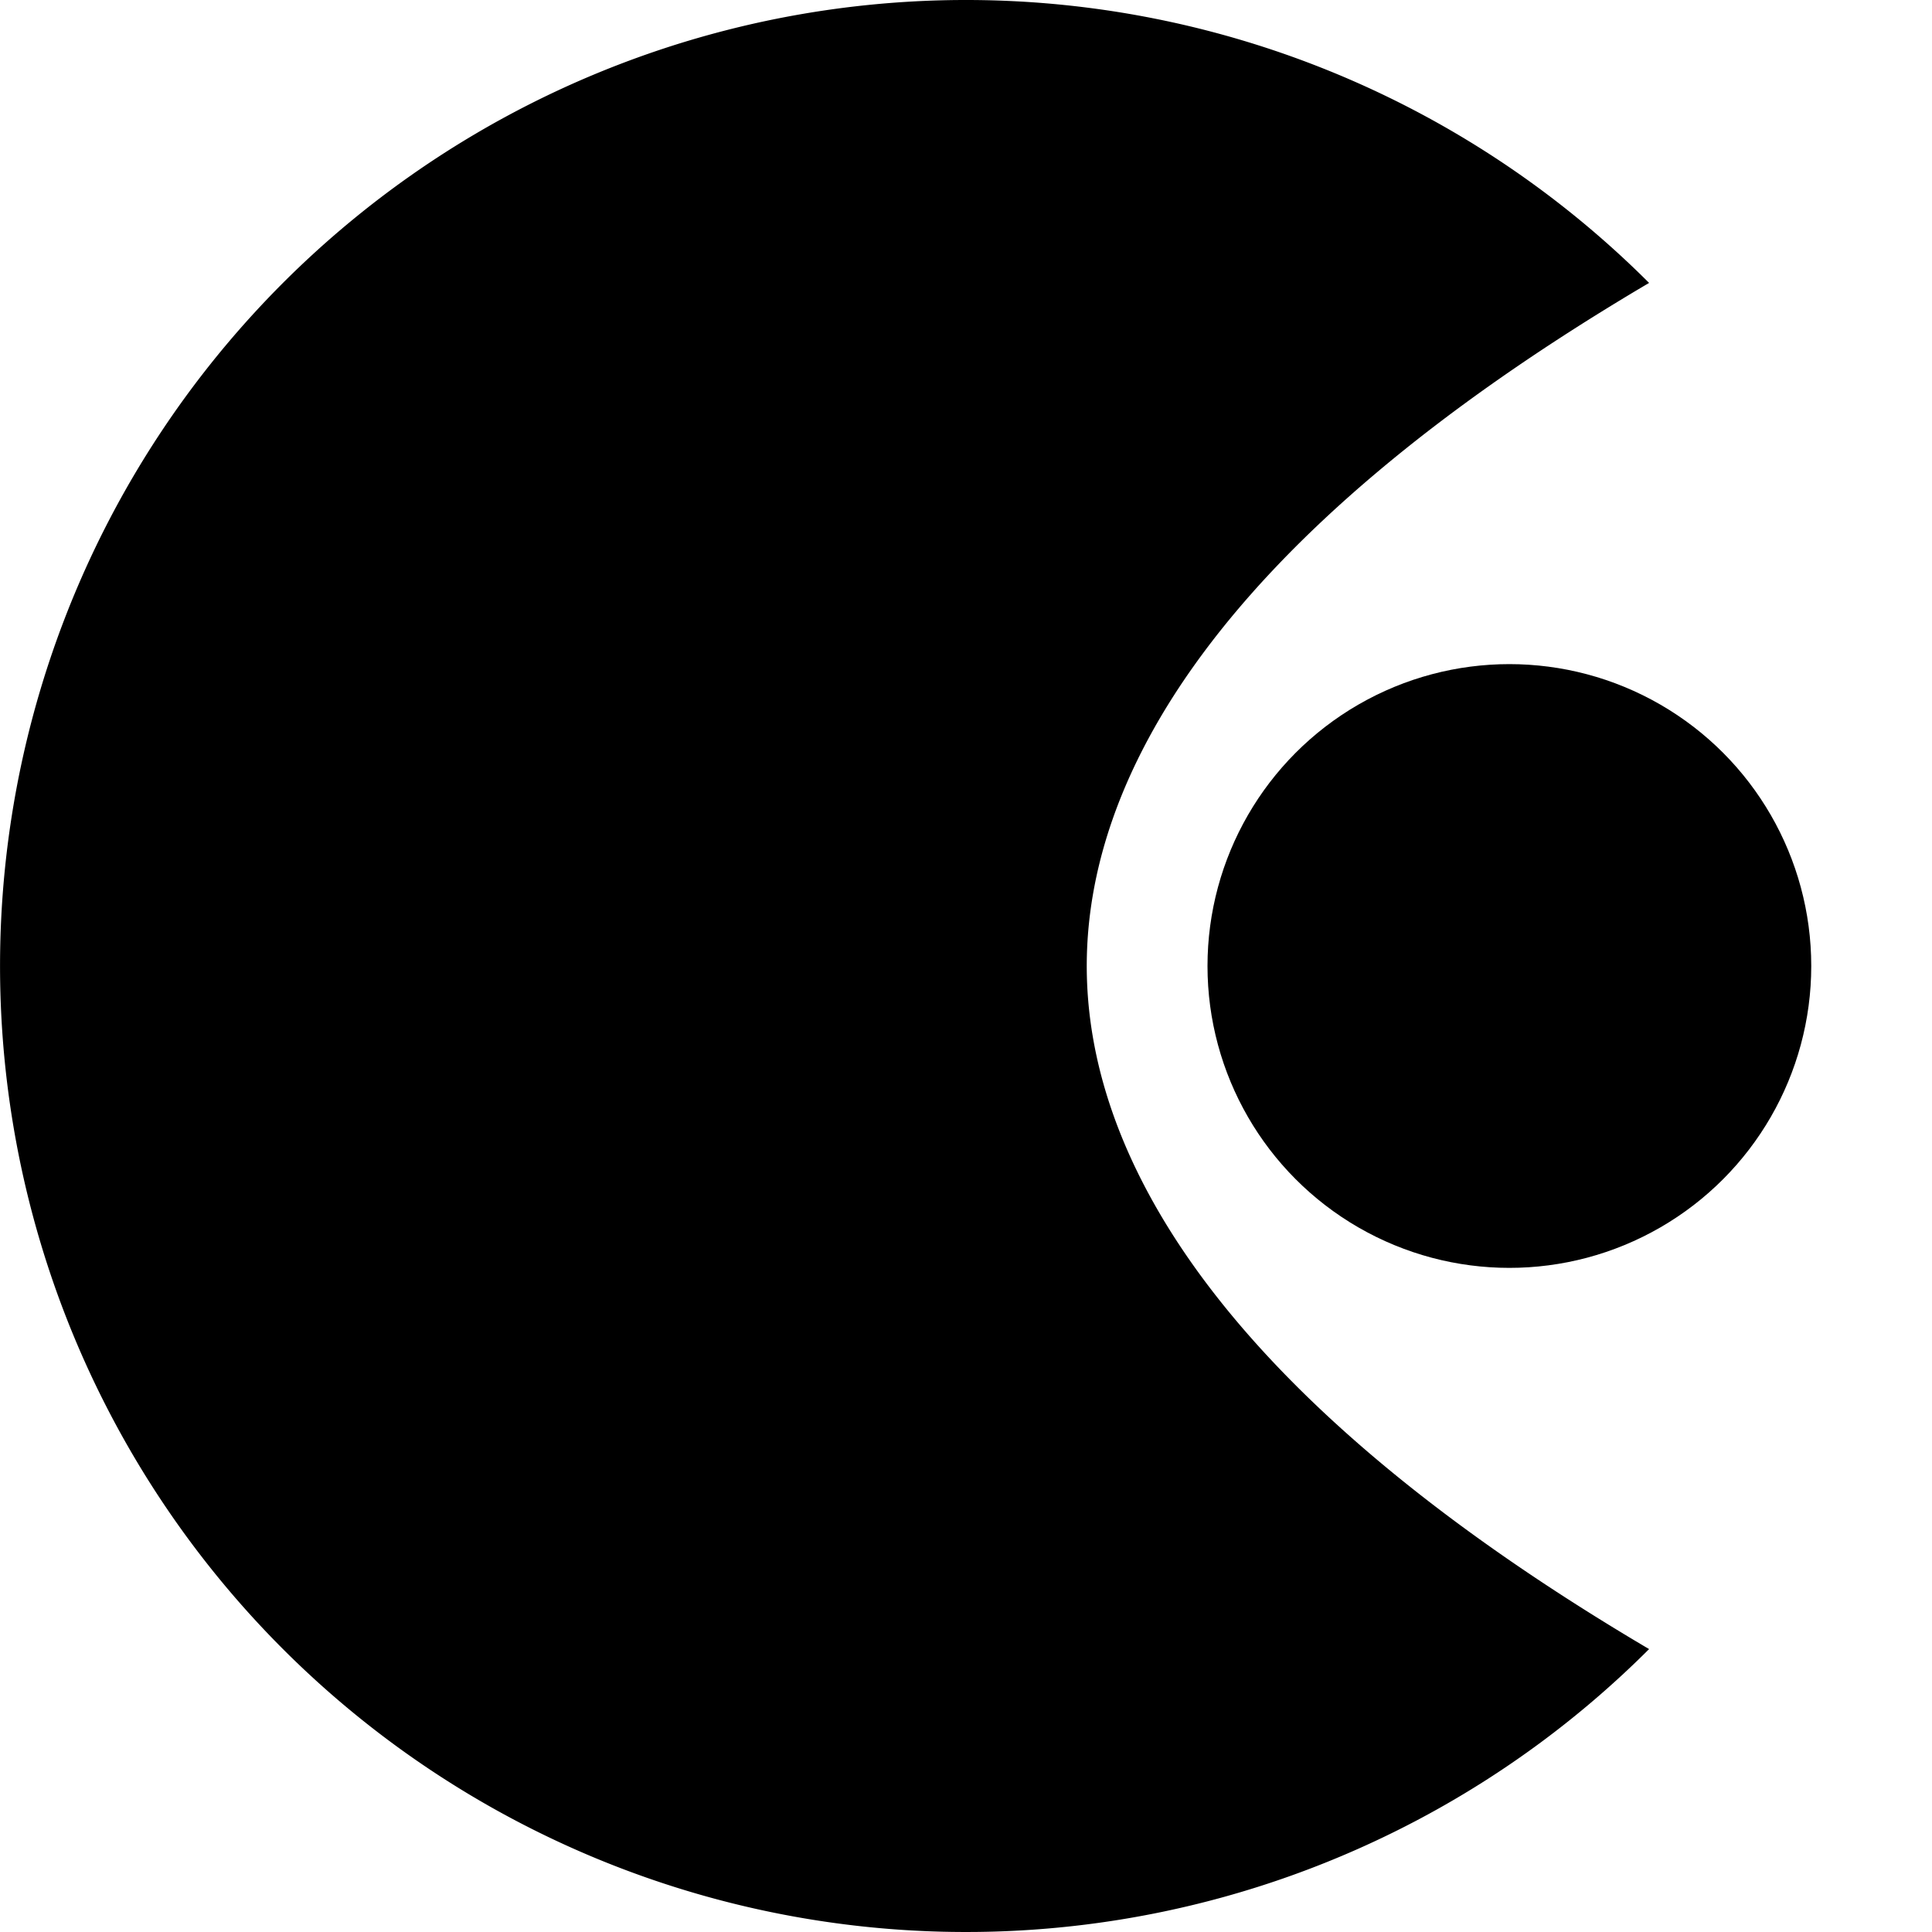
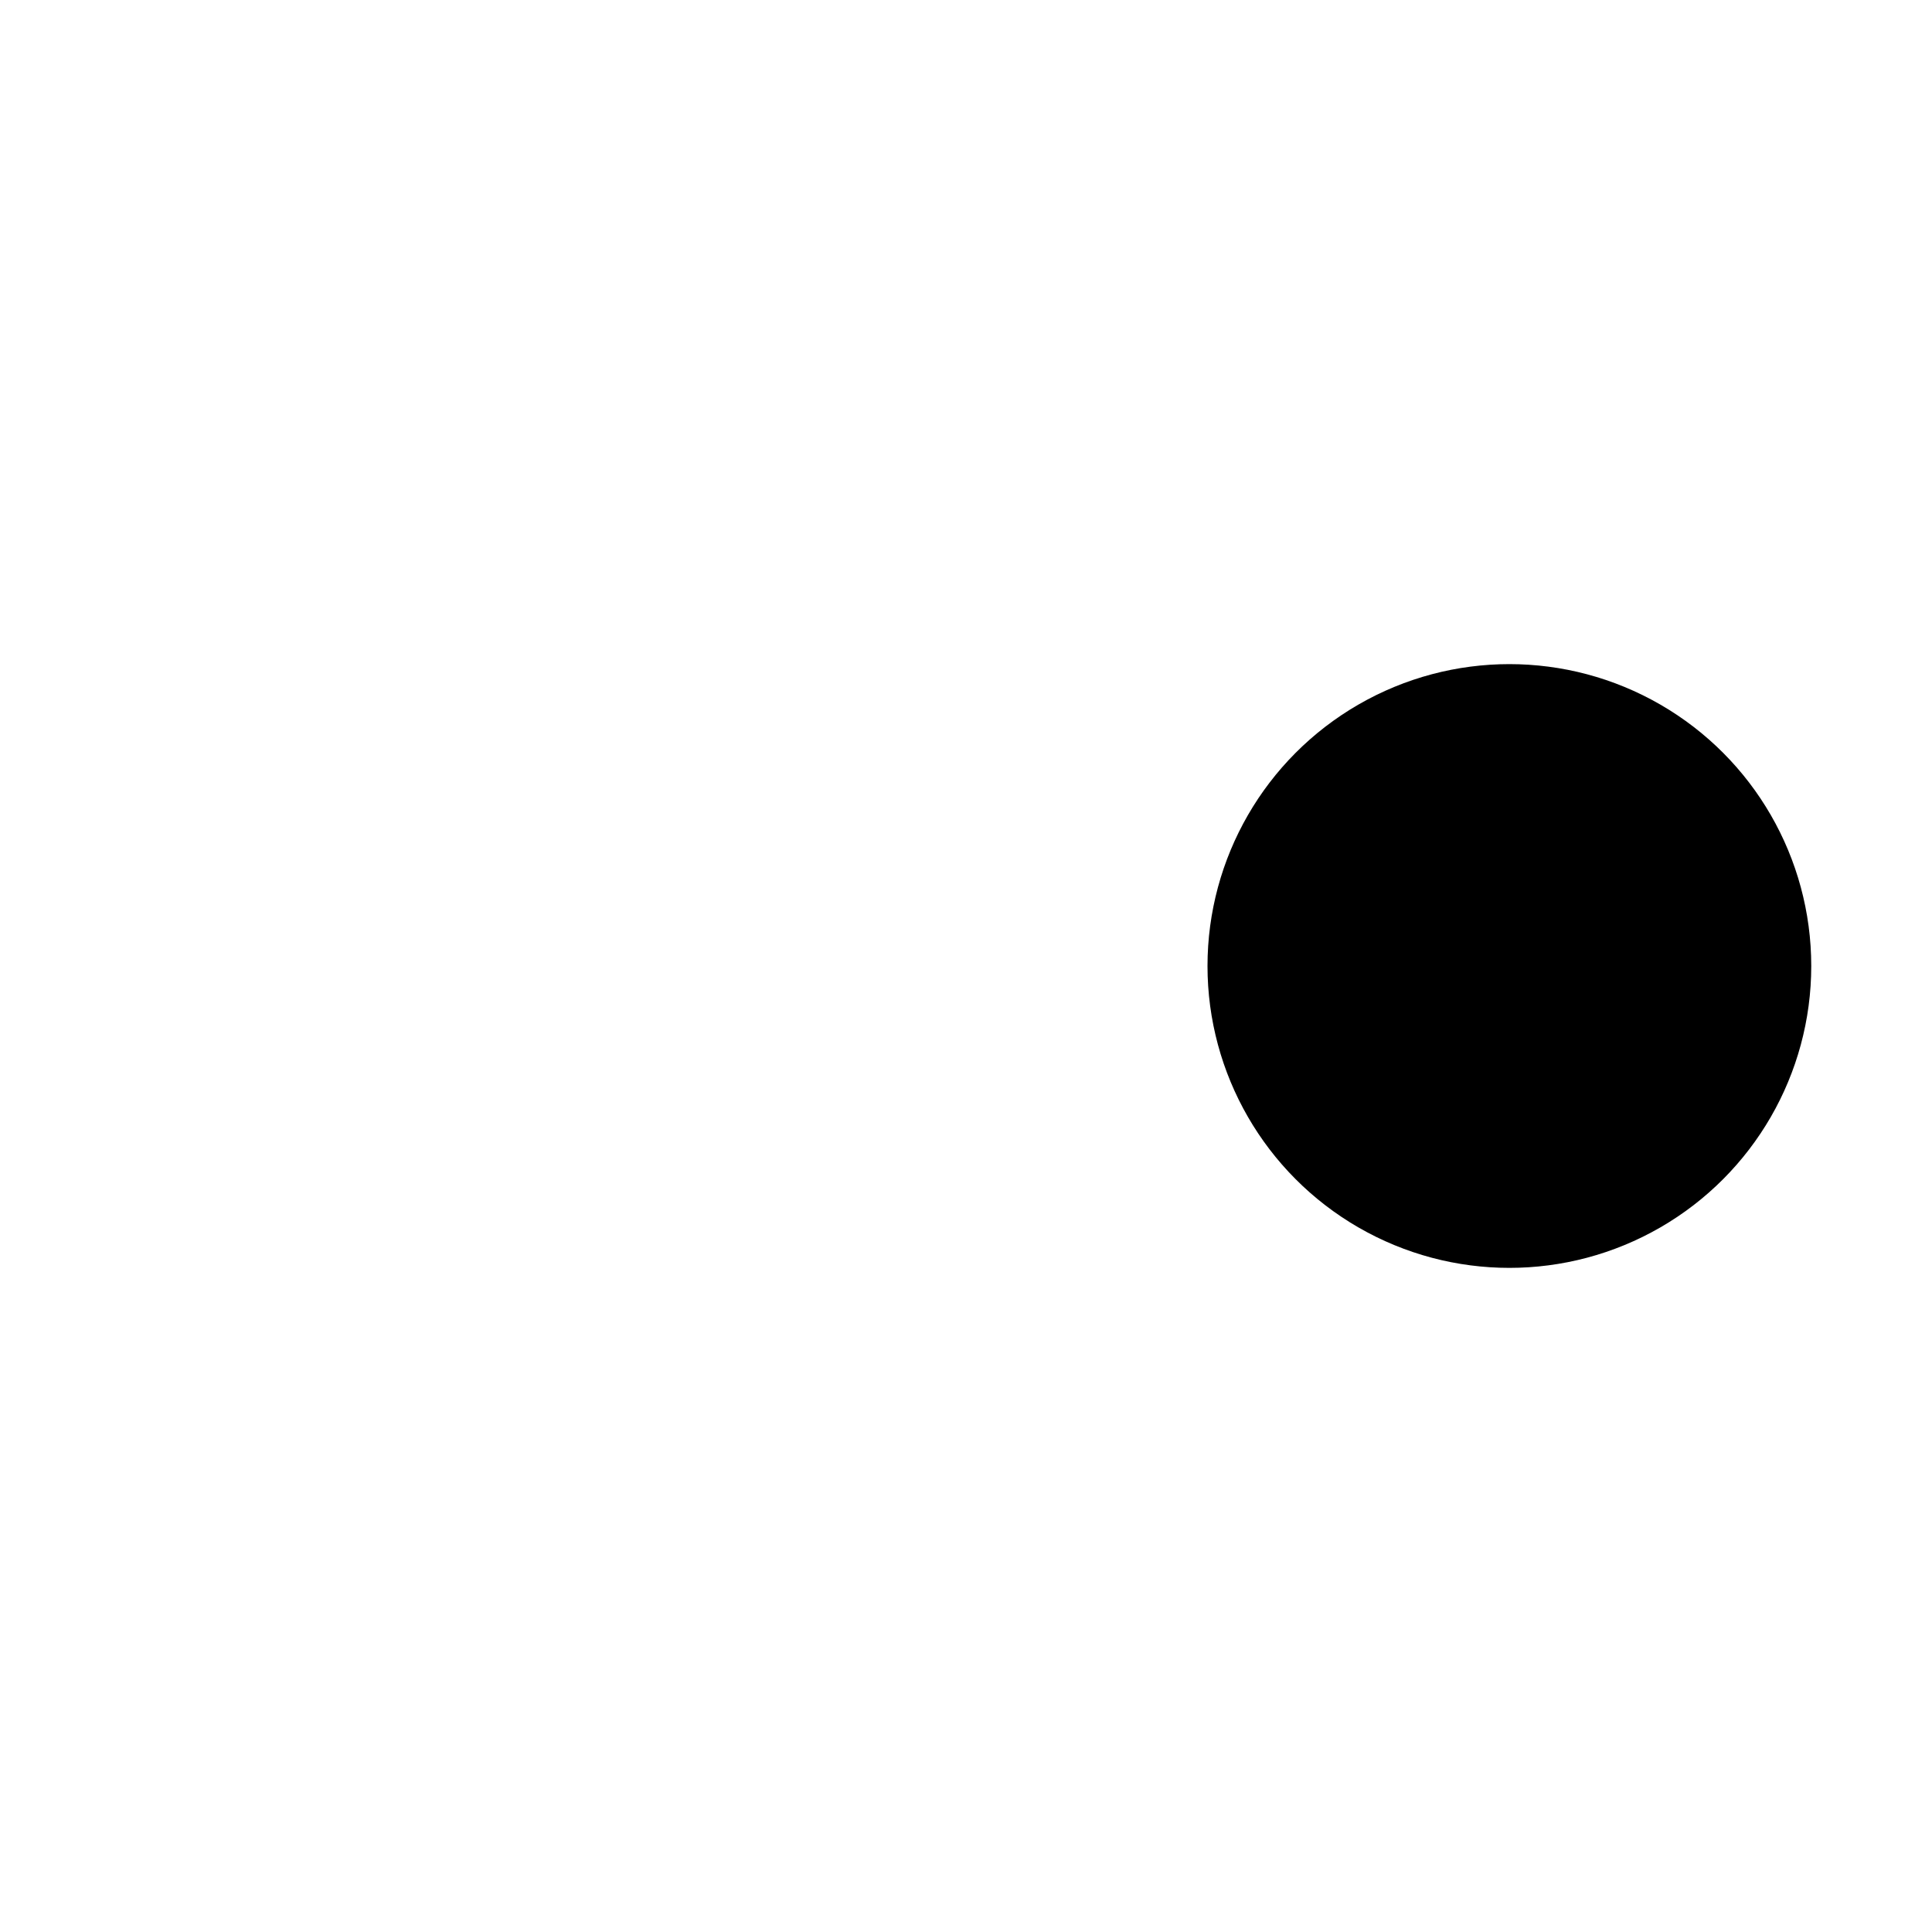
<svg xmlns="http://www.w3.org/2000/svg" viewBox="0 0 16 16">
-   <path fill="black" d="       M 13.657 2.343       A 8 8 0 1 0 13.657 13.657       C 10 11.5, 9 9.5, 9 8       C 9 6.5, 10 4.5, 13.657 2.343       Z     " />
  <circle cx="12.5" cy="8" r="2.5" fill="black" />
</svg>